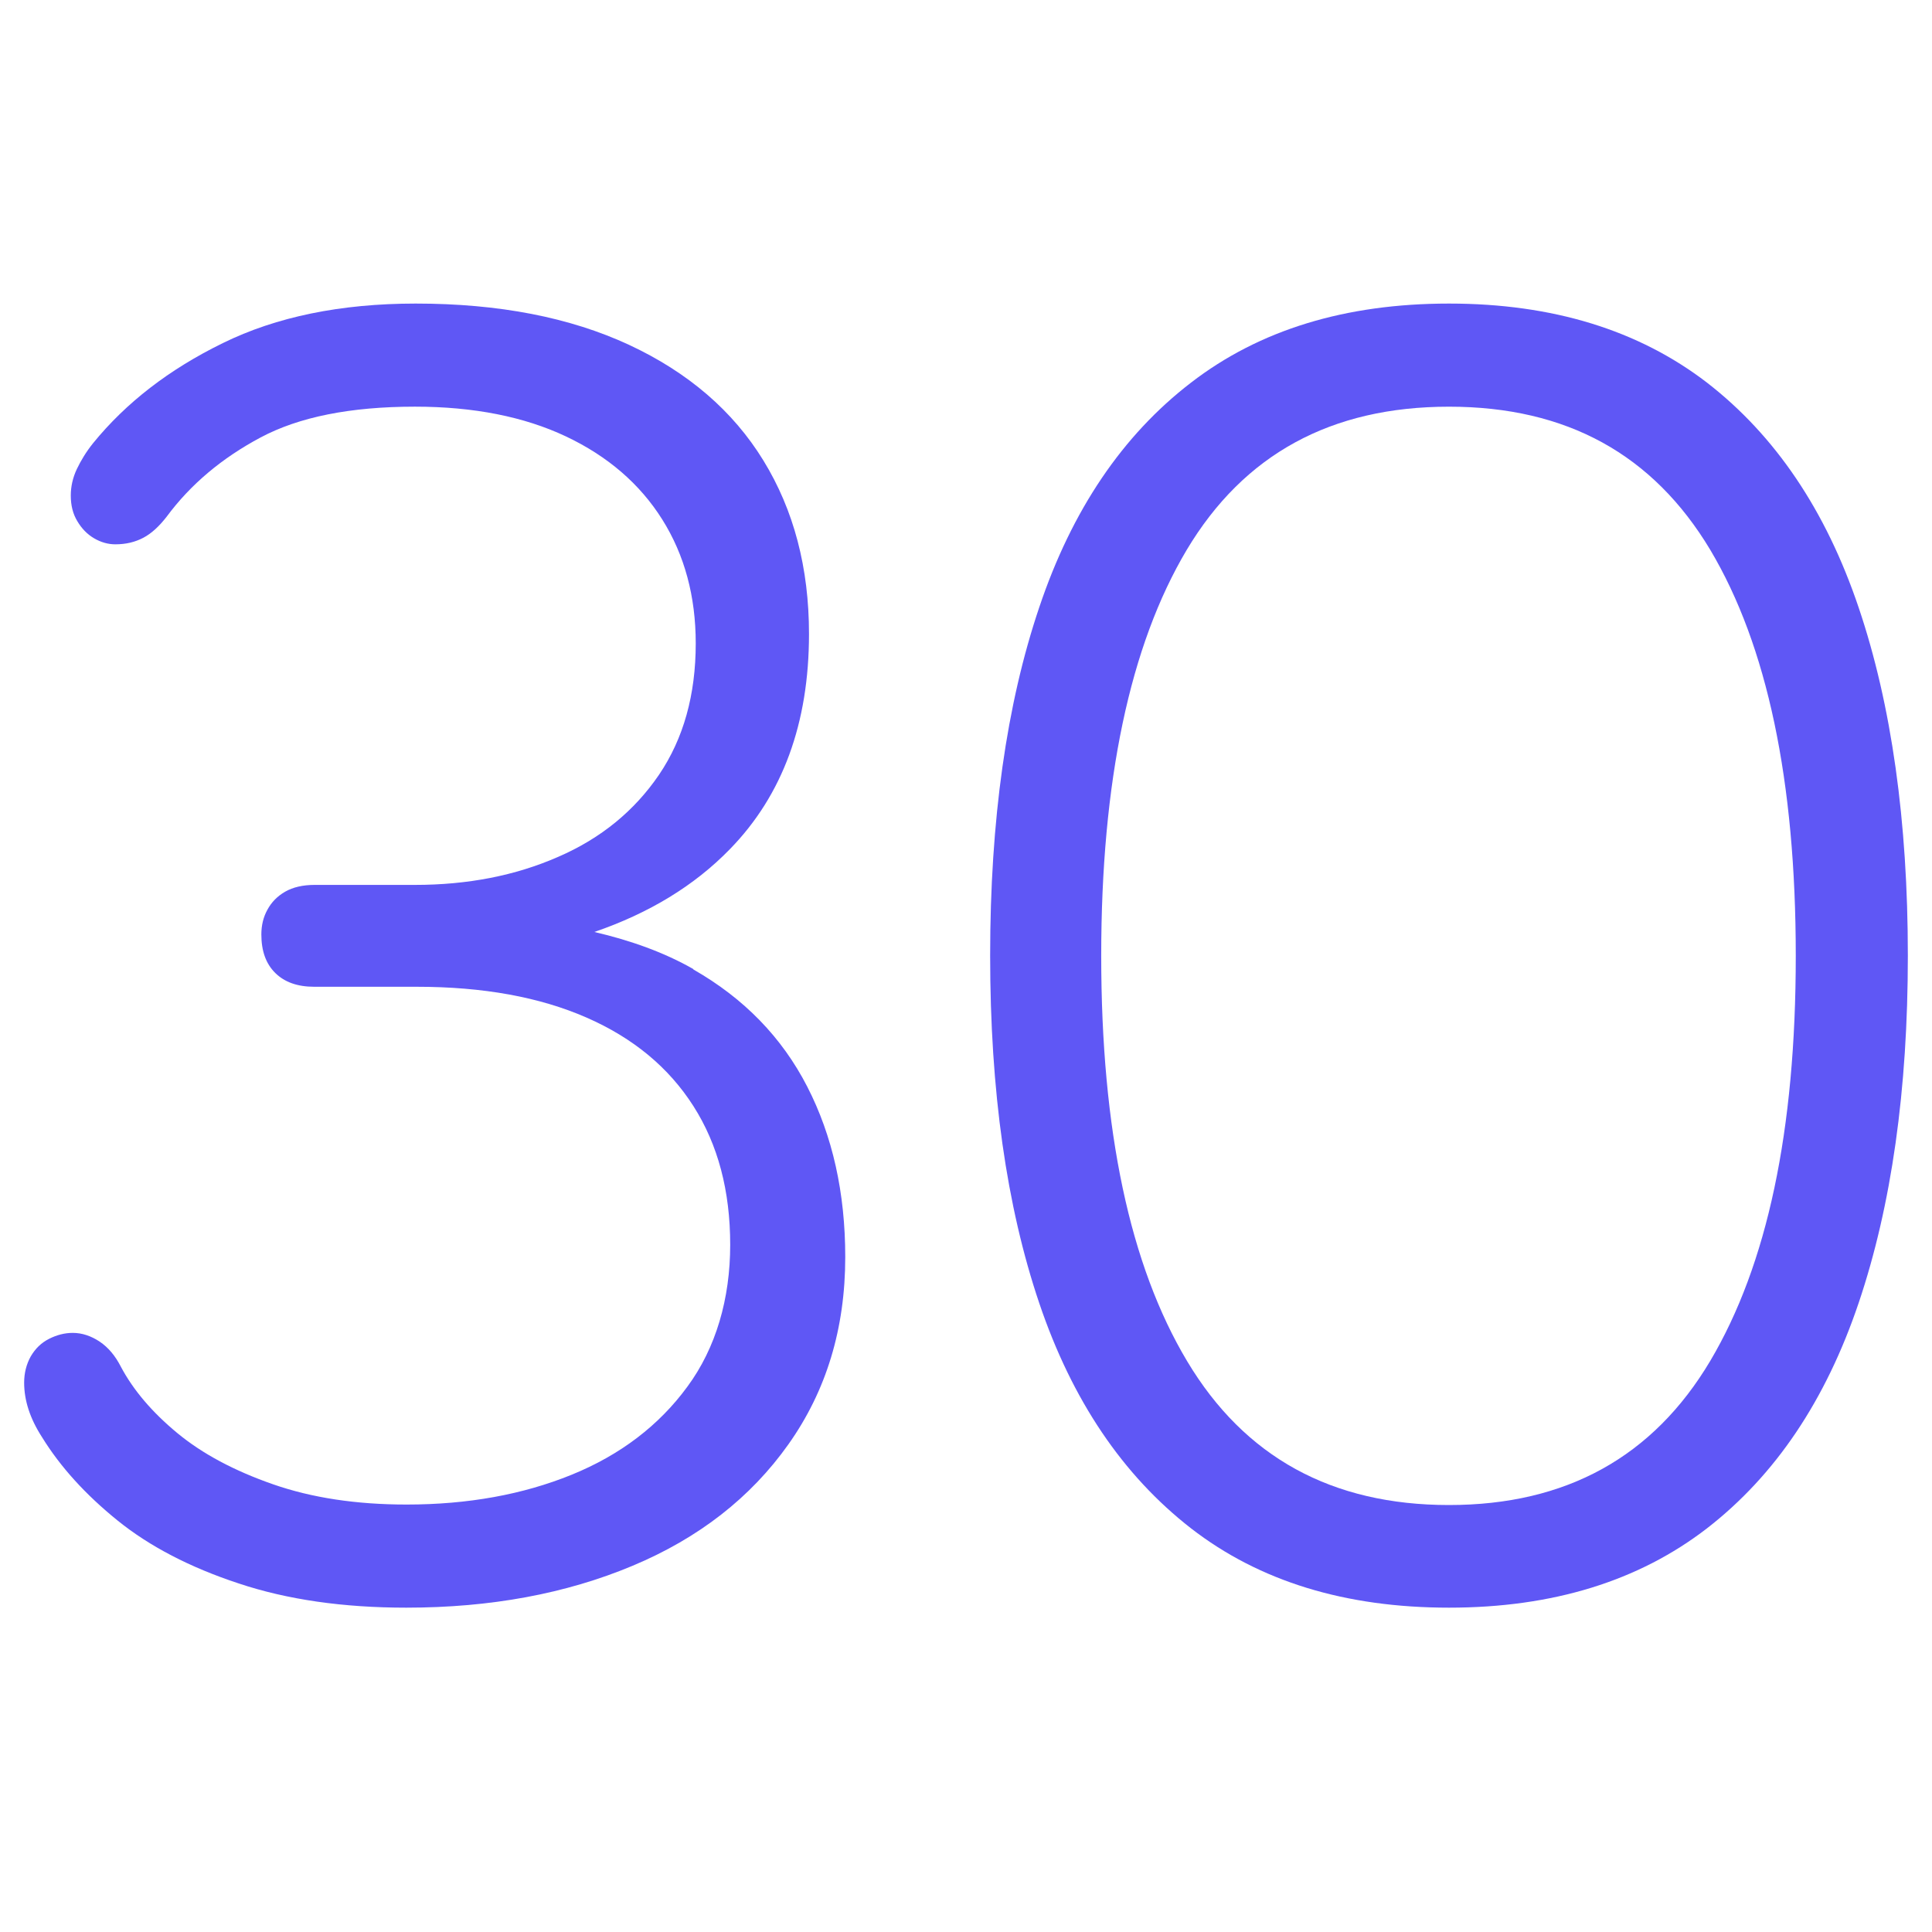
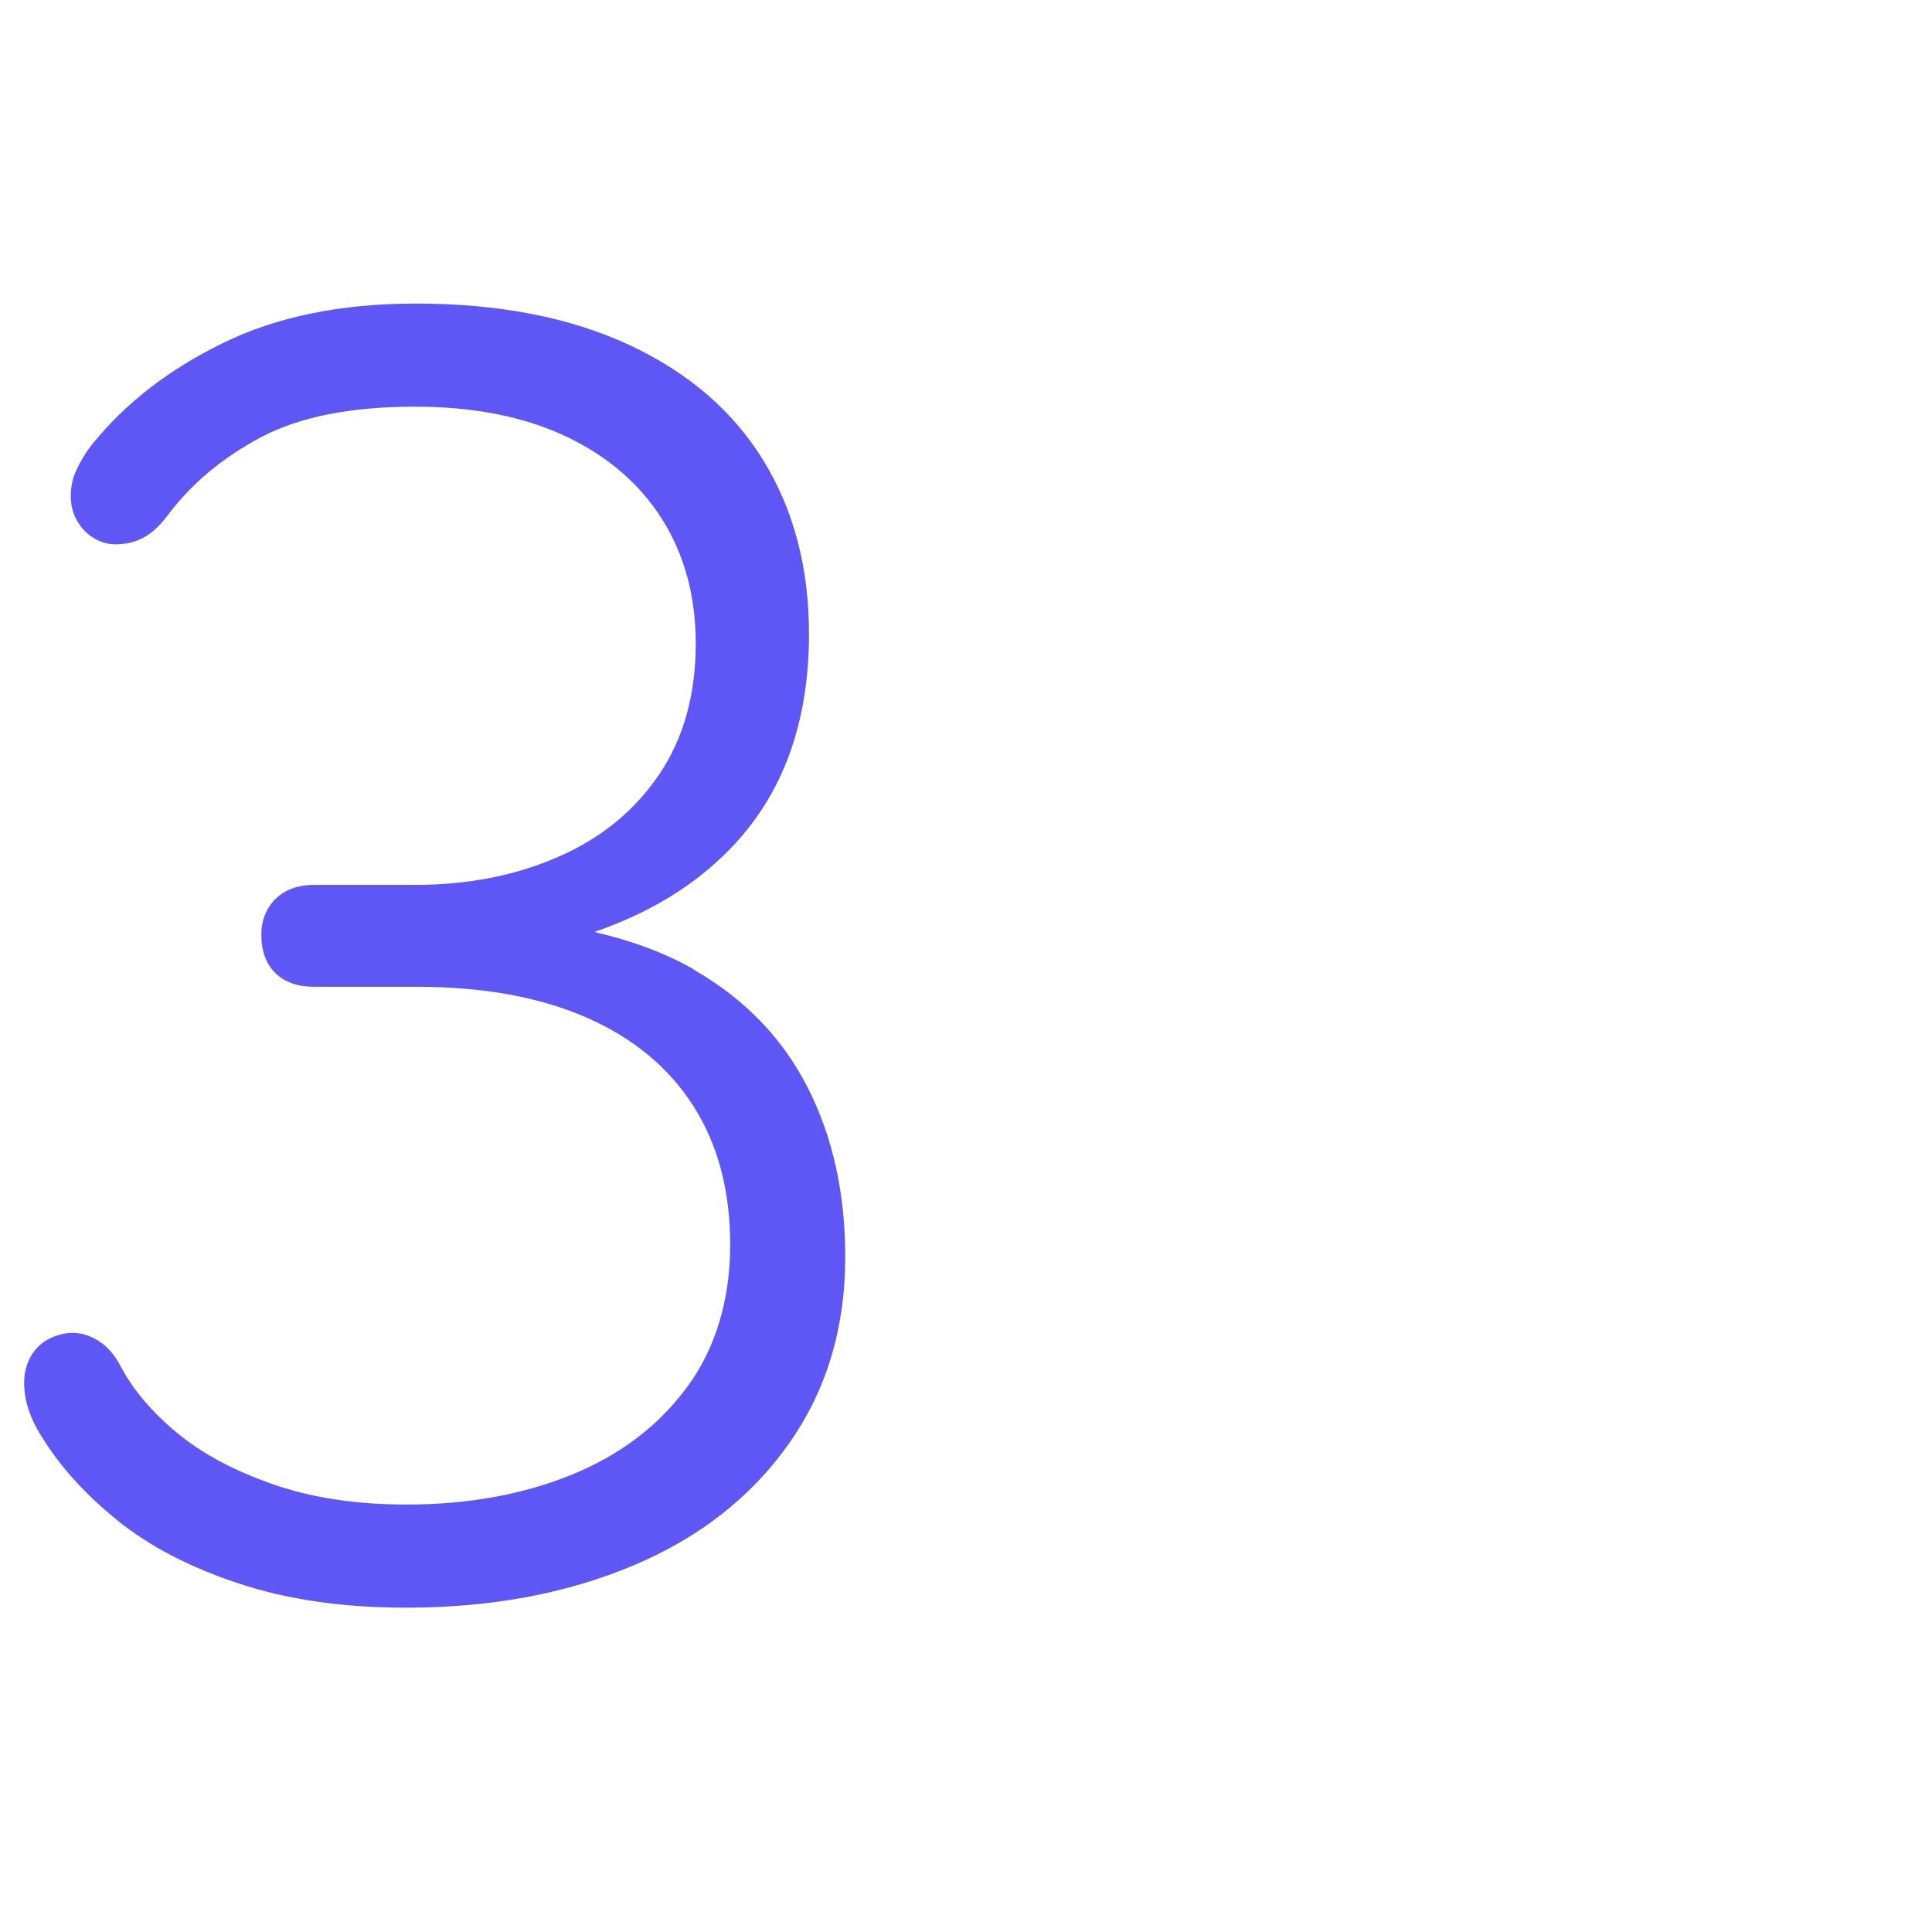
<svg xmlns="http://www.w3.org/2000/svg" width="80" height="80" viewBox="0 0 80 80" fill="none">
  <path d="M28.704 40.124C27.507 39.44 26.122 38.943 24.611 38.591C26.878 37.813 28.756 36.673 30.225 35.16C32.408 32.922 33.499 29.948 33.499 26.249C33.499 23.513 32.87 21.119 31.61 19.067C30.351 17.015 28.494 15.42 26.049 14.28C23.593 13.14 20.655 12.57 17.213 12.57C14.107 12.57 11.441 13.119 9.227 14.207C7.002 15.295 5.219 16.674 3.854 18.352C3.571 18.704 3.351 19.067 3.183 19.42C3.015 19.772 2.931 20.145 2.931 20.518C2.931 20.922 3.015 21.274 3.204 21.585C3.382 21.886 3.613 22.124 3.896 22.29C4.18 22.456 4.473 22.539 4.778 22.539C5.219 22.539 5.596 22.445 5.932 22.269C6.268 22.093 6.583 21.803 6.898 21.399C7.894 20.052 9.196 18.964 10.791 18.114C12.386 17.264 14.516 16.839 17.181 16.839C19.616 16.839 21.704 17.254 23.436 18.072C25.167 18.891 26.5 20.041 27.424 21.513C28.347 22.984 28.809 24.694 28.809 26.642C28.809 28.767 28.305 30.58 27.287 32.083C26.269 33.575 24.884 34.715 23.11 35.482C21.337 36.259 19.364 36.642 17.181 36.642H13.026C12.543 36.642 12.134 36.736 11.809 36.922C11.483 37.109 11.242 37.357 11.074 37.668C10.906 37.969 10.822 38.311 10.822 38.694C10.822 39.378 11.011 39.907 11.399 40.29C11.788 40.673 12.323 40.86 13.015 40.86H17.255C20.004 40.86 22.344 41.285 24.286 42.135C26.227 42.984 27.696 44.207 28.714 45.803C29.732 47.399 30.236 49.316 30.236 51.544C30.236 53.772 29.648 55.813 28.462 57.42C27.287 59.026 25.681 60.249 23.667 61.067C21.652 61.886 19.375 62.3 16.835 62.3C14.757 62.3 12.911 62.021 11.305 61.461C9.699 60.901 8.377 60.197 7.338 59.337C6.299 58.477 5.523 57.565 5.009 56.601C4.778 56.145 4.484 55.793 4.127 55.554C3.77 55.316 3.393 55.192 3.015 55.192C2.679 55.192 2.354 55.275 2.028 55.44C1.703 55.606 1.462 55.844 1.273 56.166C1.094 56.487 1 56.85 1 57.254C1 57.989 1.241 58.736 1.735 59.502C2.501 60.746 3.55 61.896 4.872 62.964C6.194 64.031 7.863 64.901 9.878 65.565C11.893 66.238 14.212 66.57 16.825 66.57C20.319 66.57 23.436 65.99 26.185 64.839C28.935 63.689 31.086 62.01 32.649 59.803C34.213 57.596 35 55.015 35 52.052C35 49.389 34.475 47.036 33.426 44.995C32.377 42.953 30.802 41.337 28.714 40.145L28.704 40.124Z" fill="#5F57F5" />
-   <path d="M76.965 25.163C75.605 21.131 73.508 18.032 70.684 15.845C67.849 13.668 64.288 12.57 60 12.57C55.712 12.57 52.151 13.658 49.316 15.845C46.482 18.022 44.385 21.121 43.035 25.142C41.675 29.164 41 33.973 41 39.57C41 45.167 41.675 49.945 43.035 53.966C44.395 57.988 46.492 61.087 49.316 63.284C52.151 65.481 55.712 66.57 60 66.57C64.288 66.57 67.849 65.471 70.684 63.284C73.518 61.087 75.605 57.977 76.965 53.946C78.325 49.914 79 45.125 79 39.57C79 34.014 78.325 29.184 76.965 25.163ZM70.819 56.35C68.451 60.33 64.849 62.32 60 62.32C55.151 62.32 51.538 60.341 49.161 56.371C46.783 52.401 45.599 46.804 45.599 39.58C45.599 32.356 46.783 26.728 49.14 22.769C51.507 18.809 55.12 16.84 60 16.84C64.88 16.84 68.451 18.82 70.819 22.769C73.175 26.728 74.359 32.325 74.359 39.58C74.359 46.836 73.175 52.37 70.819 56.35Z" fill="#5F57F5" />
</svg>